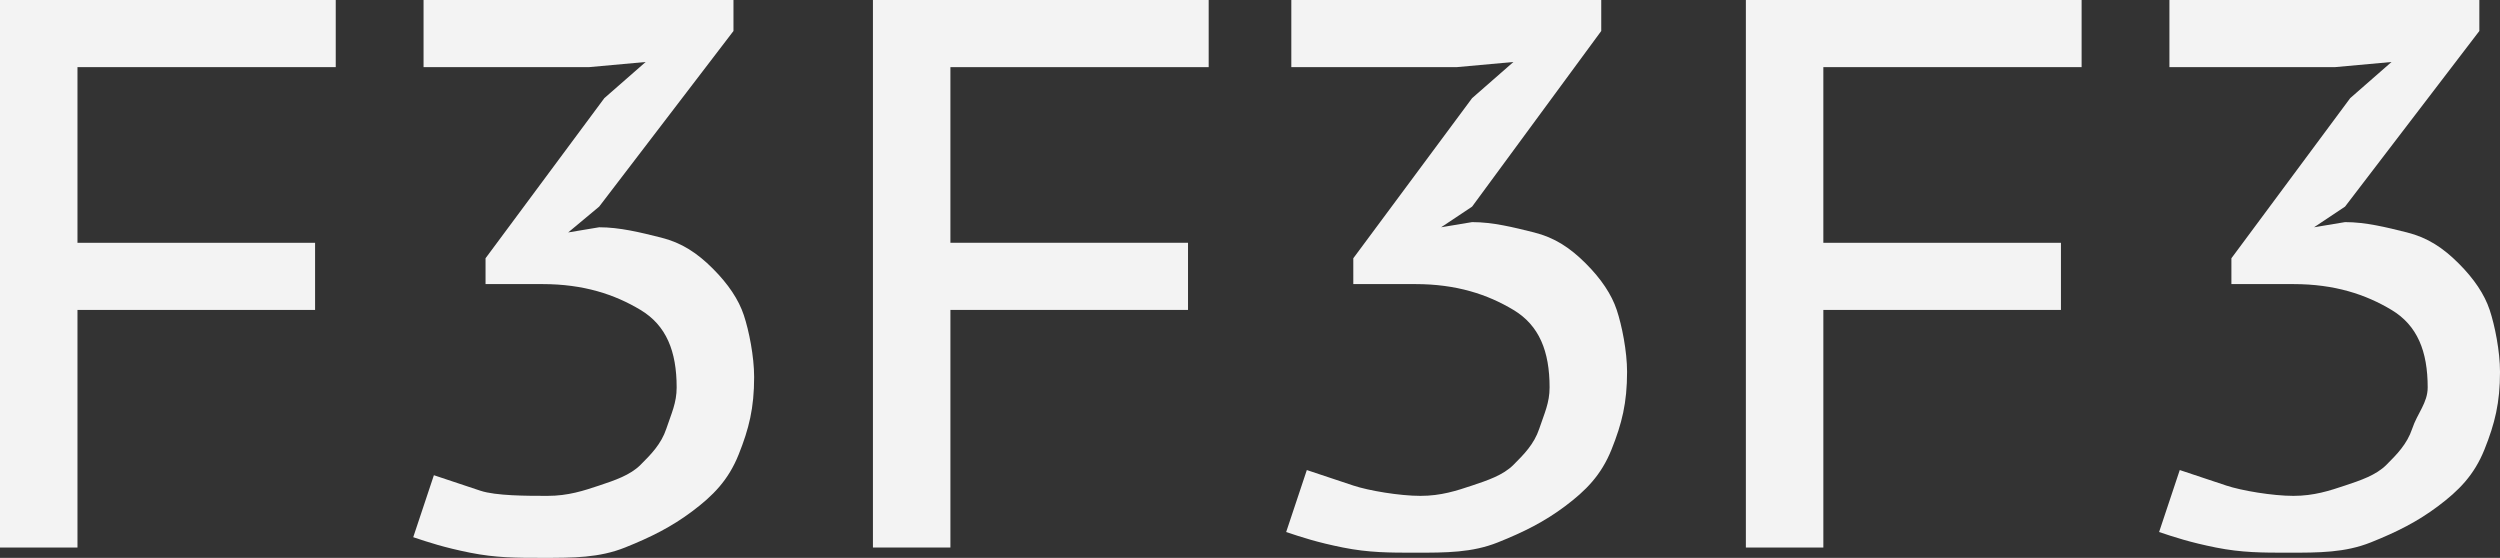
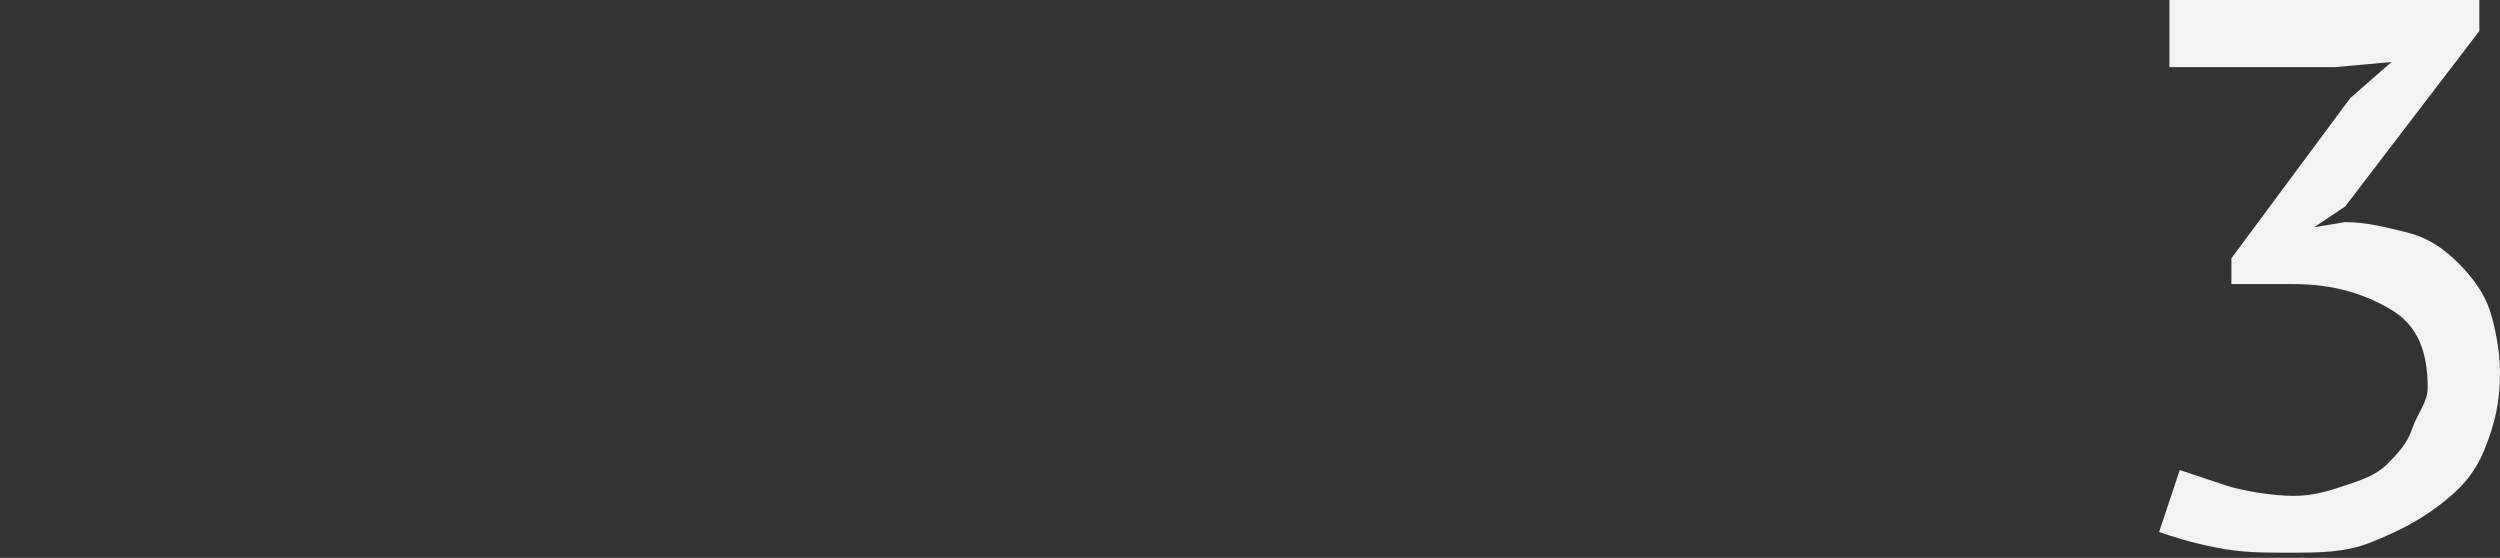
<svg xmlns="http://www.w3.org/2000/svg" id="Слой_1" x="0px" y="0px" viewBox="0 0 48.4 10.8" xml:space="preserve">
  <rect x="0" y="0" width="48.4" height="10.8" fill="#333333" stroke="none" />
  <g>
-     <path fill="#F3F3F3" d="M0,0h6.5v1.3h-5v3.4h4.6V6H1.5v4.6H0V0z" />
-     <path fill="#F3F3F3" d="M10.6,9.6c0.4,0,0.7-0.1,1-0.2s0.6-0.2,0.8-0.4s0.4-0.4,0.5-0.7s0.2-0.5,0.2-0.8c0-0.7-0.2-1.2-0.7-1.5 s-1.1-0.5-1.9-0.5H9.4V5l2.3-3.1l0.8-0.7l-1.1,0.1H8.2V0h6v0.6L11.6,4L11,4.5v0l0.6-0.1c0.4,0,0.8,0.1,1.2,0.2s0.7,0.3,1,0.6 s0.5,0.6,0.6,0.9s0.2,0.8,0.2,1.2c0,0.6-0.1,1-0.3,1.5s-0.5,0.8-0.9,1.1s-0.8,0.5-1.3,0.7s-1,0.2-1.6,0.2c-0.5,0-0.9,0-1.4-0.1 s-0.8-0.2-1.1-0.3l0.4-1.2c0.3,0.1,0.6,0.2,0.9,0.3S10.2,9.6,10.6,9.6z" />
-     <path fill="#F3F3F3" d="M16.9,0h6.5v1.3h-5v3.4H23V6h-4.6v4.6h-1.5V0z" />
-     <path fill="#F3F3F3" d="M27.5,9.6c0.4,0,0.7-0.1,1-0.2s0.6-0.2,0.8-0.4s0.4-0.4,0.5-0.7s0.2-0.5,0.2-0.8c0-0.7-0.2-1.2-0.7-1.5 s-1.1-0.5-1.9-0.5h-1.2V5l2.3-3.1l0.8-0.7l-1.1,0.1h-3.2V0h6v0.6L28.5,4l-0.6,0.4v0l0.6-0.1c0.4,0,0.8,0.1,1.2,0.2s0.7,0.3,1,0.6 s0.5,0.6,0.6,0.9s0.2,0.8,0.2,1.2c0,0.6-0.1,1-0.3,1.5s-0.5,0.8-0.9,1.1s-0.8,0.5-1.3,0.7s-1,0.2-1.6,0.2c-0.5,0-0.9,0-1.4-0.1 s-0.8-0.2-1.1-0.3l0.4-1.2c0.3,0.1,0.6,0.2,0.9,0.3S27.1,9.6,27.5,9.6z" />
-     <path fill="#F3F3F3" d="M33.8,0h6.5v1.3h-5v3.4h4.6V6h-4.6v4.6h-1.5V0z" />
    <path fill="#F3F3F3" d="M44.4,9.6c0.4,0,0.7-0.1,1-0.2S46,9.2,46.2,9s0.4-0.4,0.5-0.7S47,7.8,47,7.5c0-0.7-0.2-1.2-0.7-1.5 s-1.1-0.5-1.9-0.5h-1.2V5l2.3-3.1l0.8-0.7l-1.1,0.1H42V0h6v0.6L45.4,4l-0.6,0.4v0l0.6-0.1c0.4,0,0.8,0.1,1.2,0.2s0.7,0.3,1,0.6 s0.5,0.6,0.6,0.9s0.2,0.8,0.2,1.2c0,0.6-0.1,1-0.3,1.5s-0.5,0.8-0.9,1.1s-0.8,0.5-1.3,0.7s-1,0.2-1.6,0.2c-0.5,0-0.9,0-1.4-0.1 s-0.8-0.2-1.1-0.3l0.4-1.2c0.3,0.1,0.6,0.2,0.9,0.3S44,9.6,44.4,9.6z" />
  </g>
</svg>